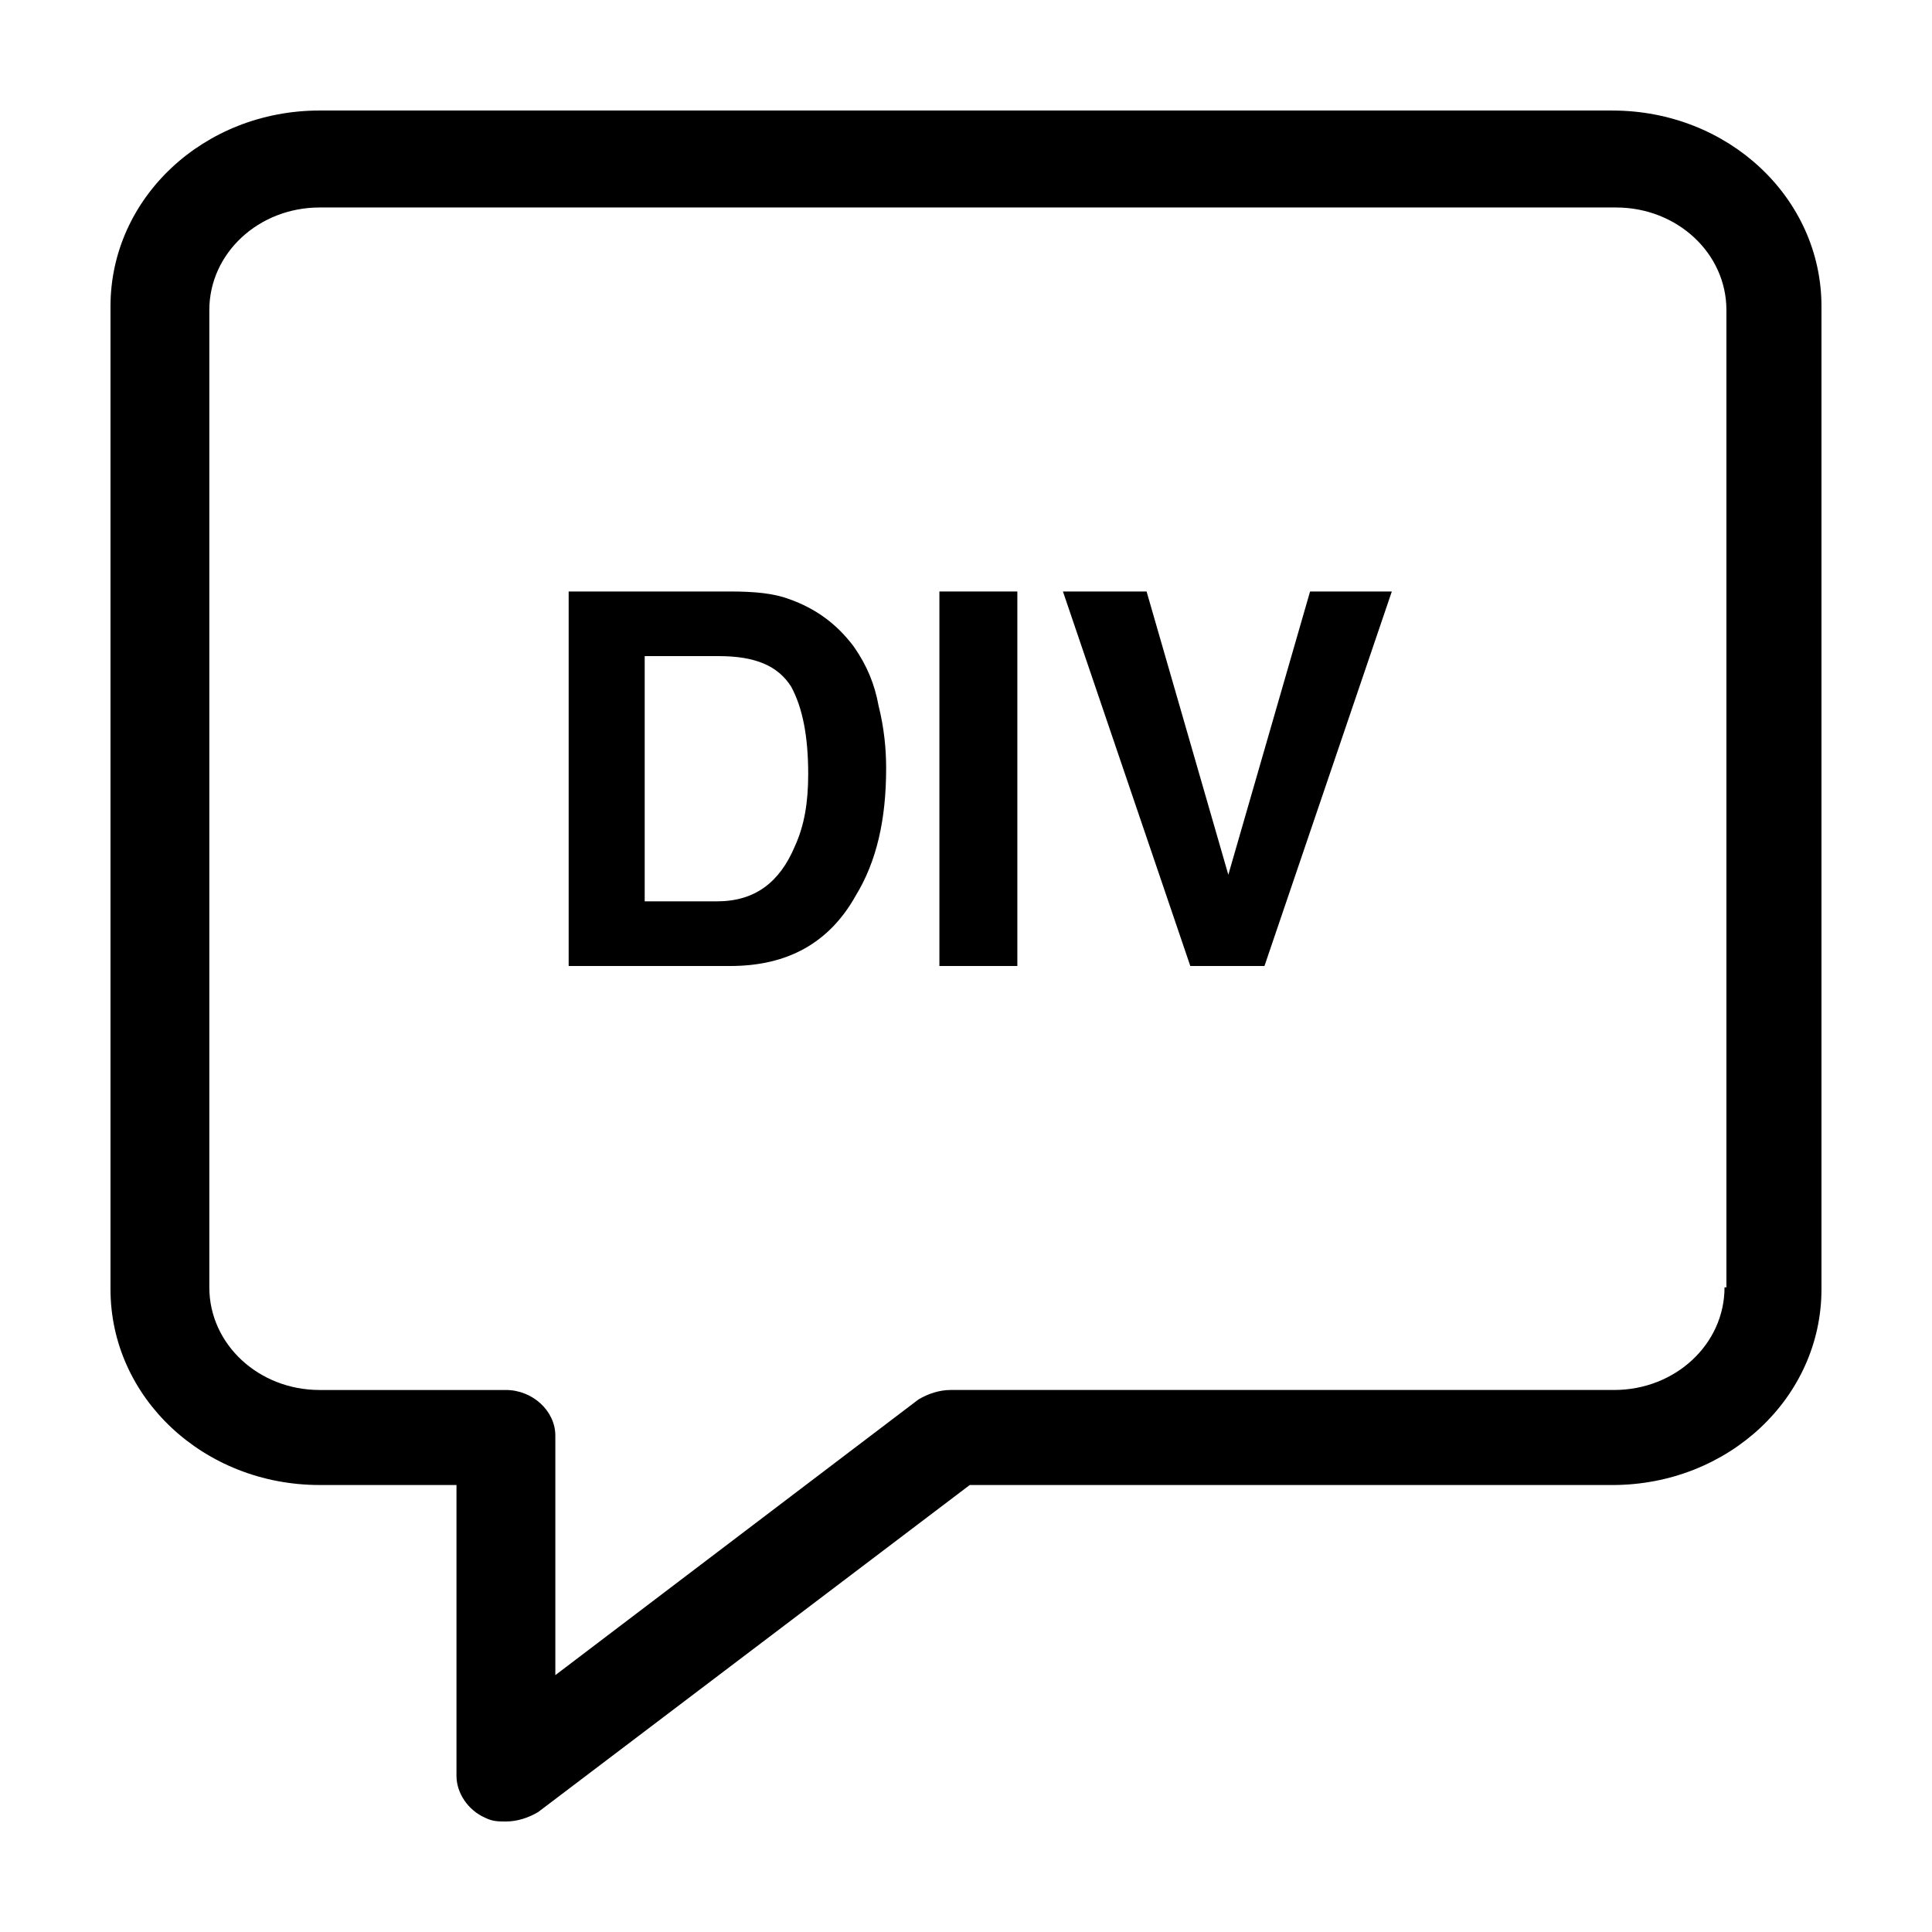
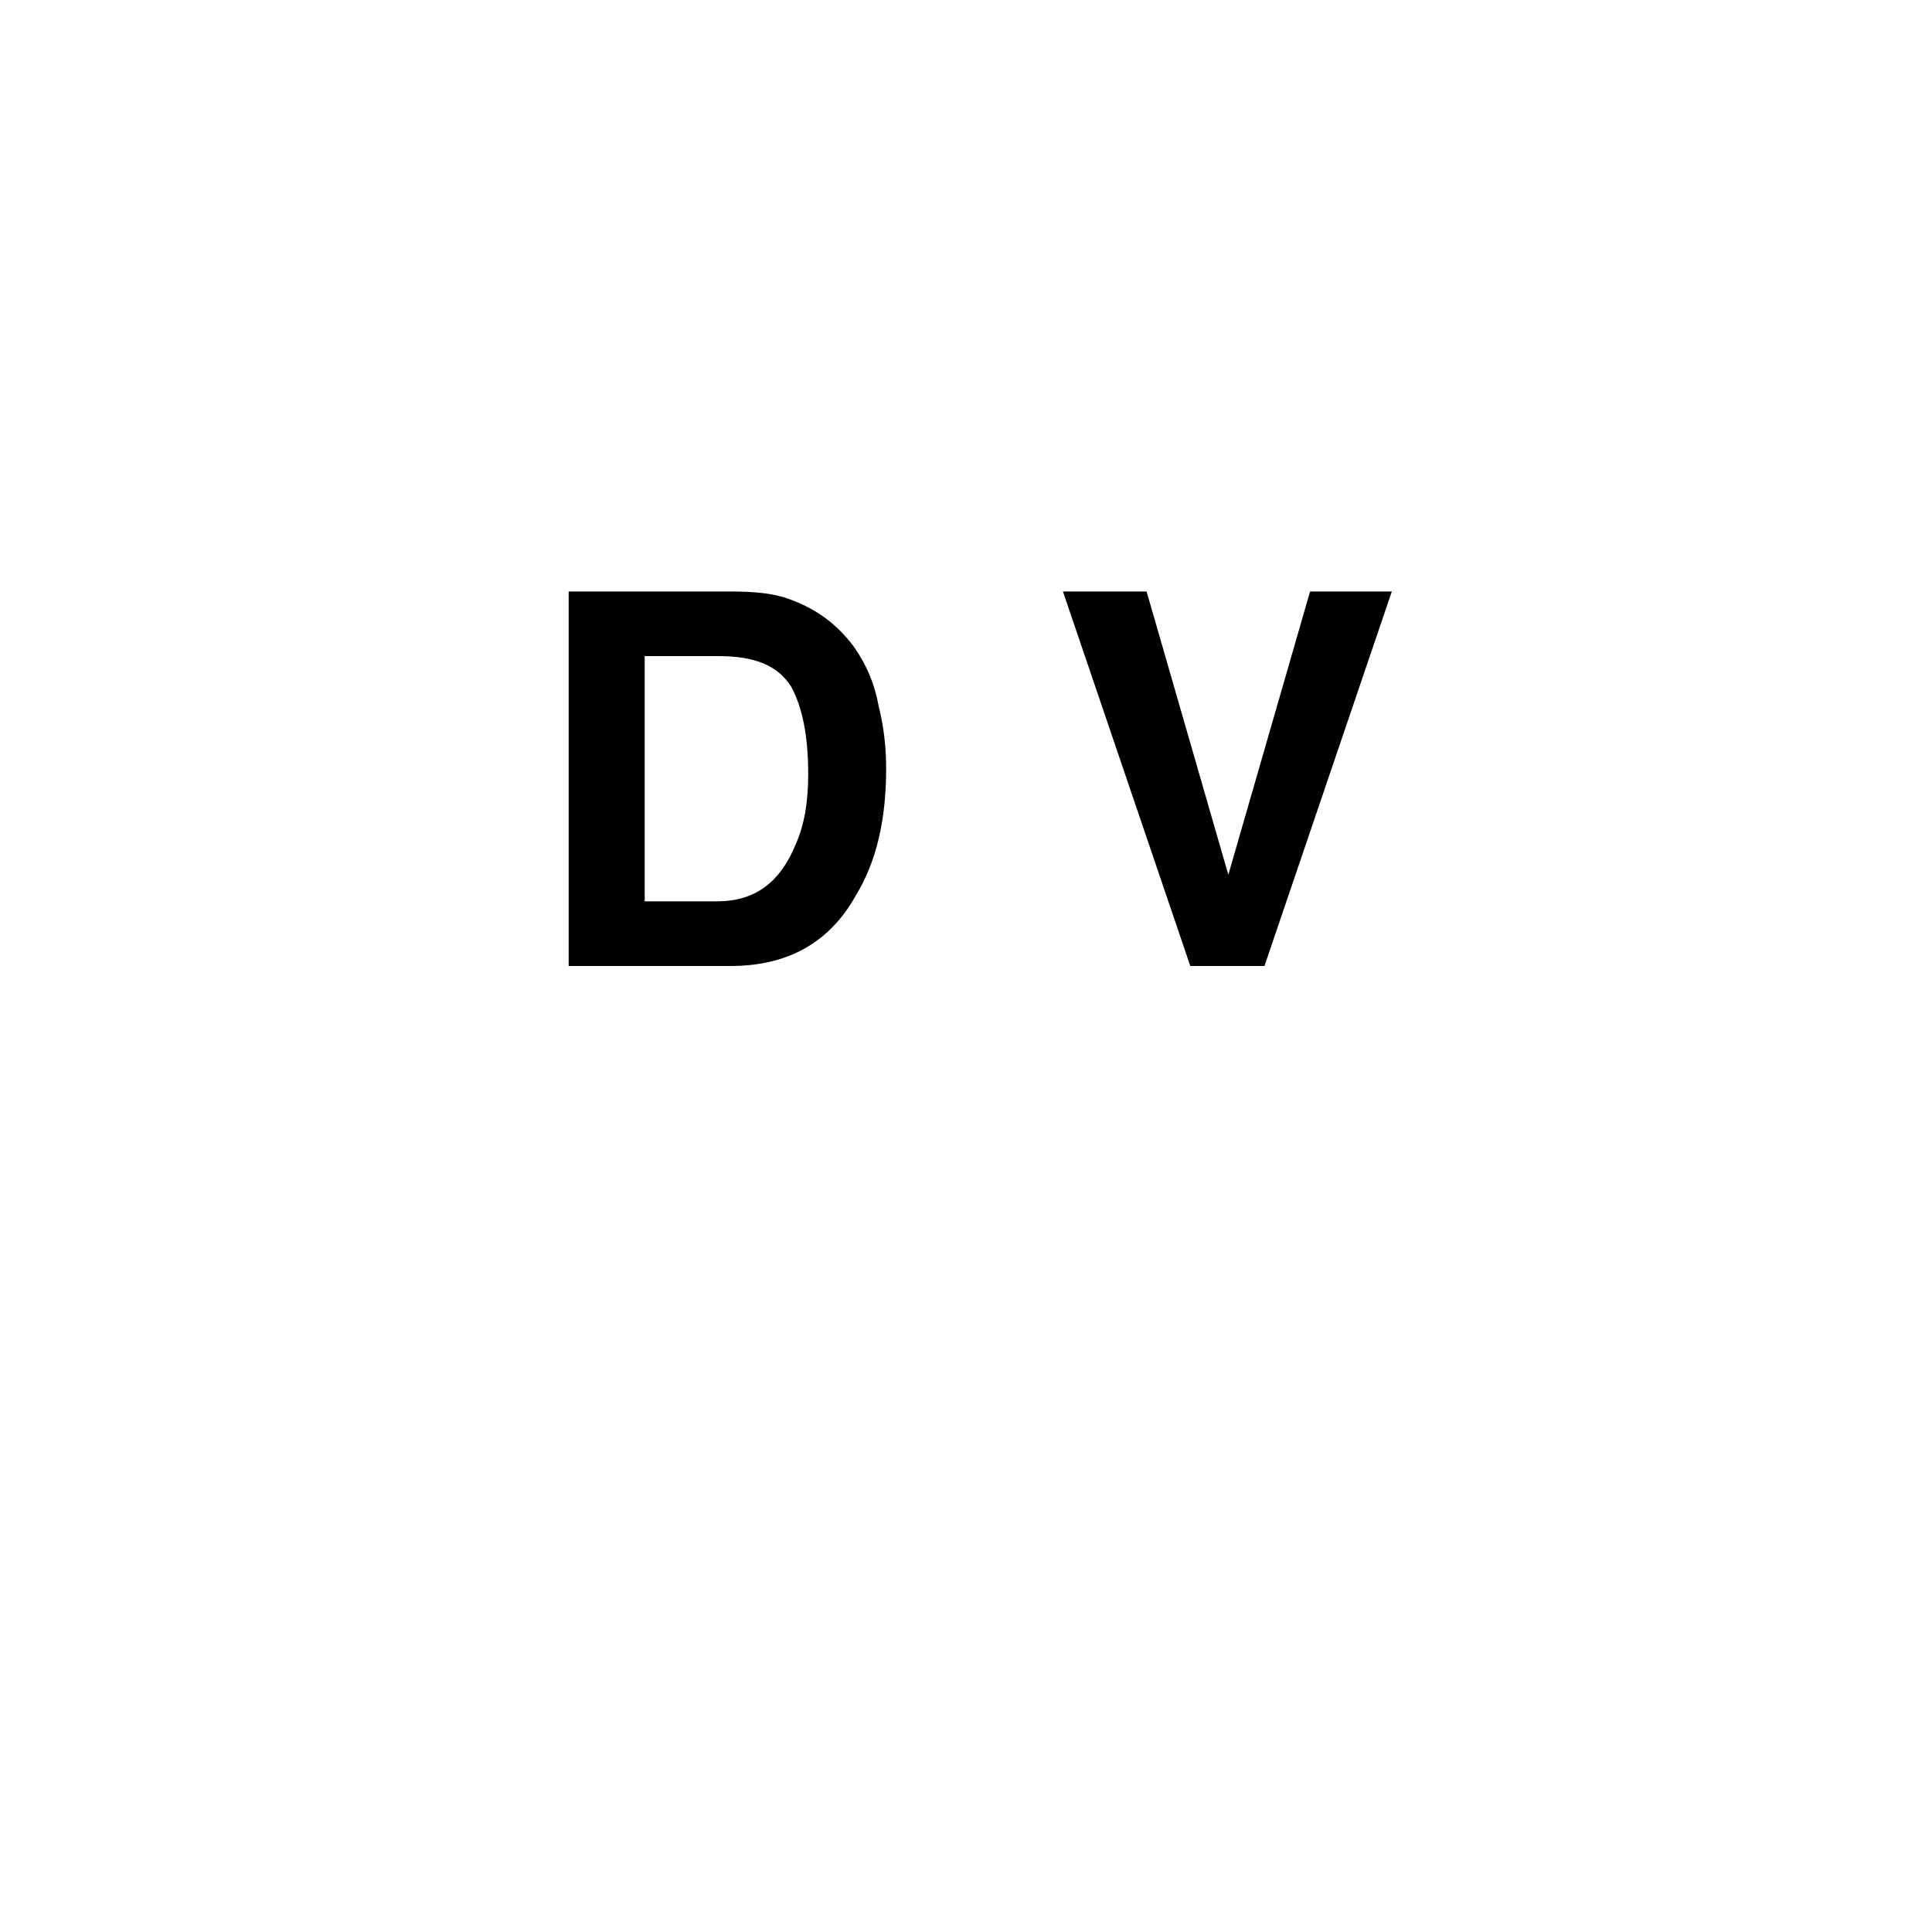
<svg xmlns="http://www.w3.org/2000/svg" fill="#000000" width="800px" height="800px" version="1.1" viewBox="144 144 512 512">
  <g>
-     <path d="m571.29 173.29h-342.59c-30.73 0-55.418 23.176-55.418 51.891v260.47c0 28.719 24.688 51.891 55.418 51.891h36.273v77.082c0 4.535 3.023 9.07 7.559 11.082 2.016 1.008 3.527 1.008 5.543 1.008 3.023 0 6.047-1.008 8.566-2.519l114.36-86.656 170.29 0.008c30.73 0 55.418-23.176 55.418-51.891v-260.47c0-28.715-24.684-51.891-55.418-51.891zm29.727 311.86c0 15.113-13.098 27.207-29.223 27.207h-175.83c-3.023 0-6.047 1.008-8.566 2.519l-96.227 73.051v-63.477c0-6.551-6.047-12.09-13.098-12.09h-49.375c-16.121 0-29.223-12.09-29.223-27.207v-258.96c0-15.113 13.098-27.207 29.223-27.207h343.6c16.121 0 29.223 12.09 29.223 27.207v258.96z" />
    <path d="m370.27 315.36c-4.535-6.047-10.078-10.078-17.129-12.594-4.031-1.512-9.07-2.016-15.617-2.016h-42.824v99.25h42.824c15.113 0 26.199-6.047 33.25-18.641 5.543-9.07 8.062-20.152 8.062-33.754 0-5.039-0.504-10.578-2.016-16.625-1.008-5.547-3.023-10.582-6.551-15.621zm-15.617 52.898c-4.031 9.574-10.578 14.609-20.656 14.609h-19.145v-64.988h19.648c9.574 0 15.617 2.519 19.145 8.062 3.023 5.543 4.535 13.098 4.535 23.176 0 7.555-1.008 13.598-3.527 19.141z" />
-     <path d="m392.95 300.75h20.656v99.25h-20.656z" />
    <path d="m469.52 375.82-21.664-75.07h-22.168l33.758 99.254h19.648l33.754-99.254h-21.664z" />
  </g>
</svg>